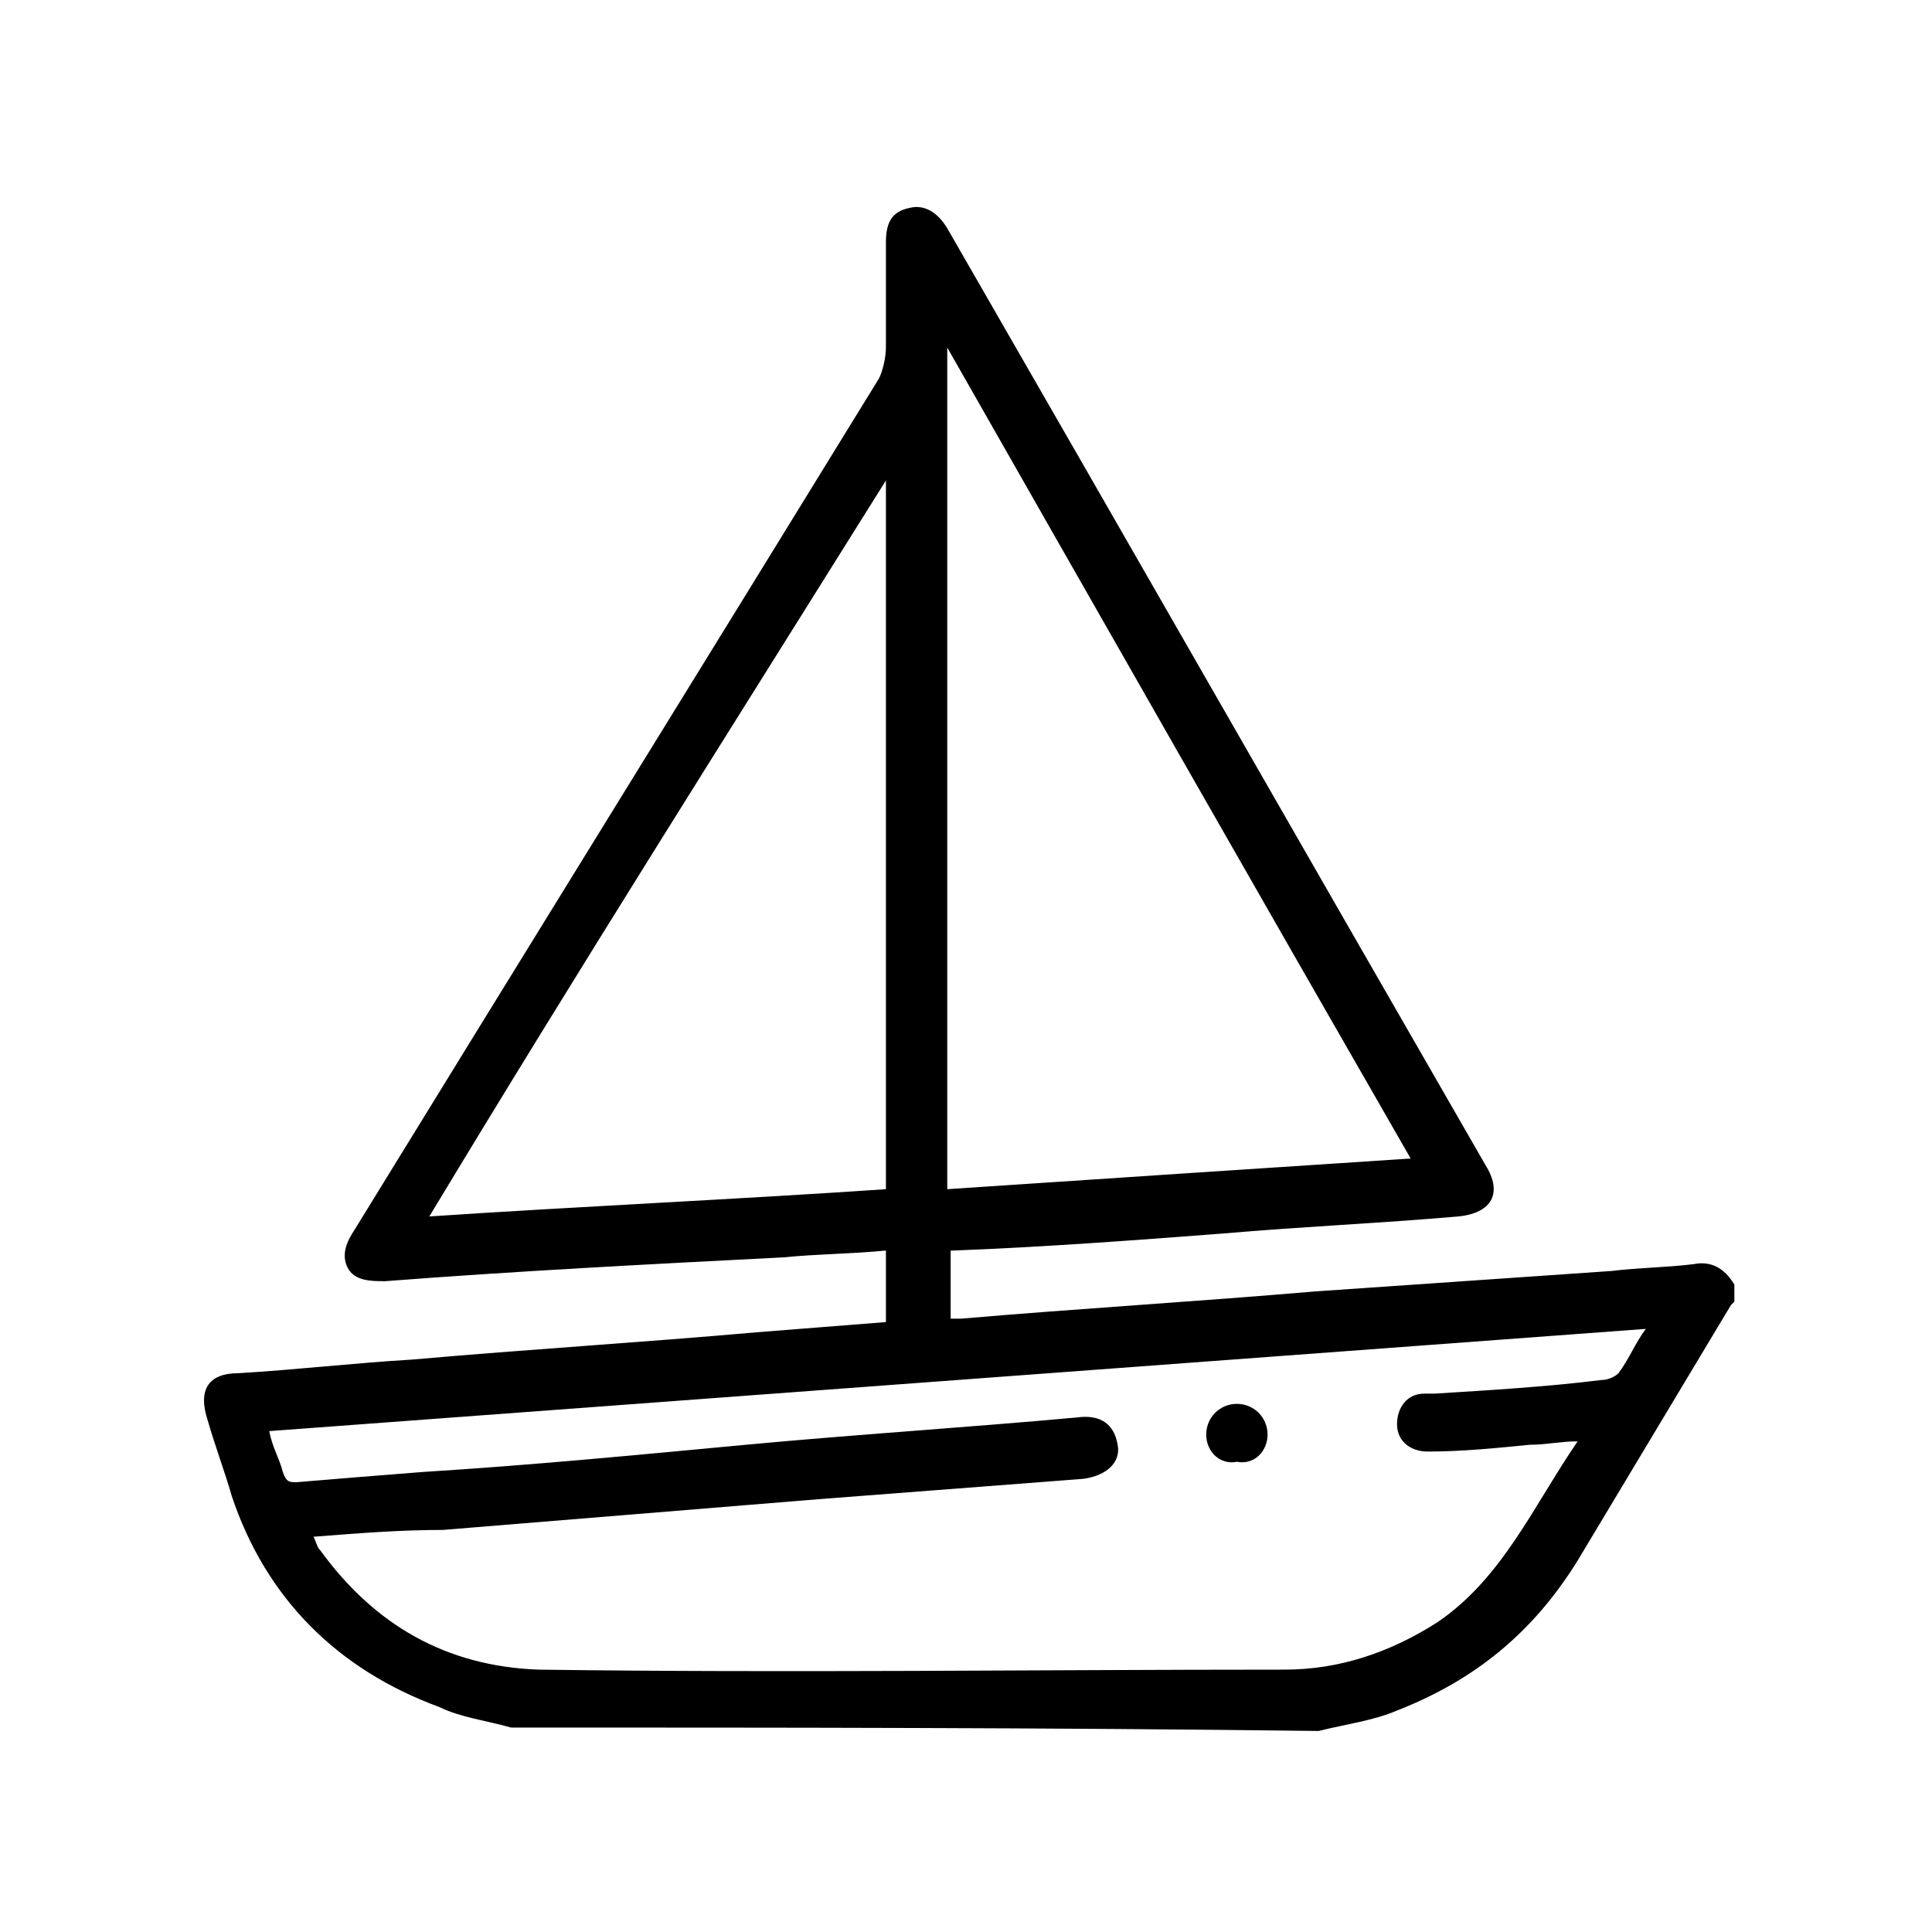
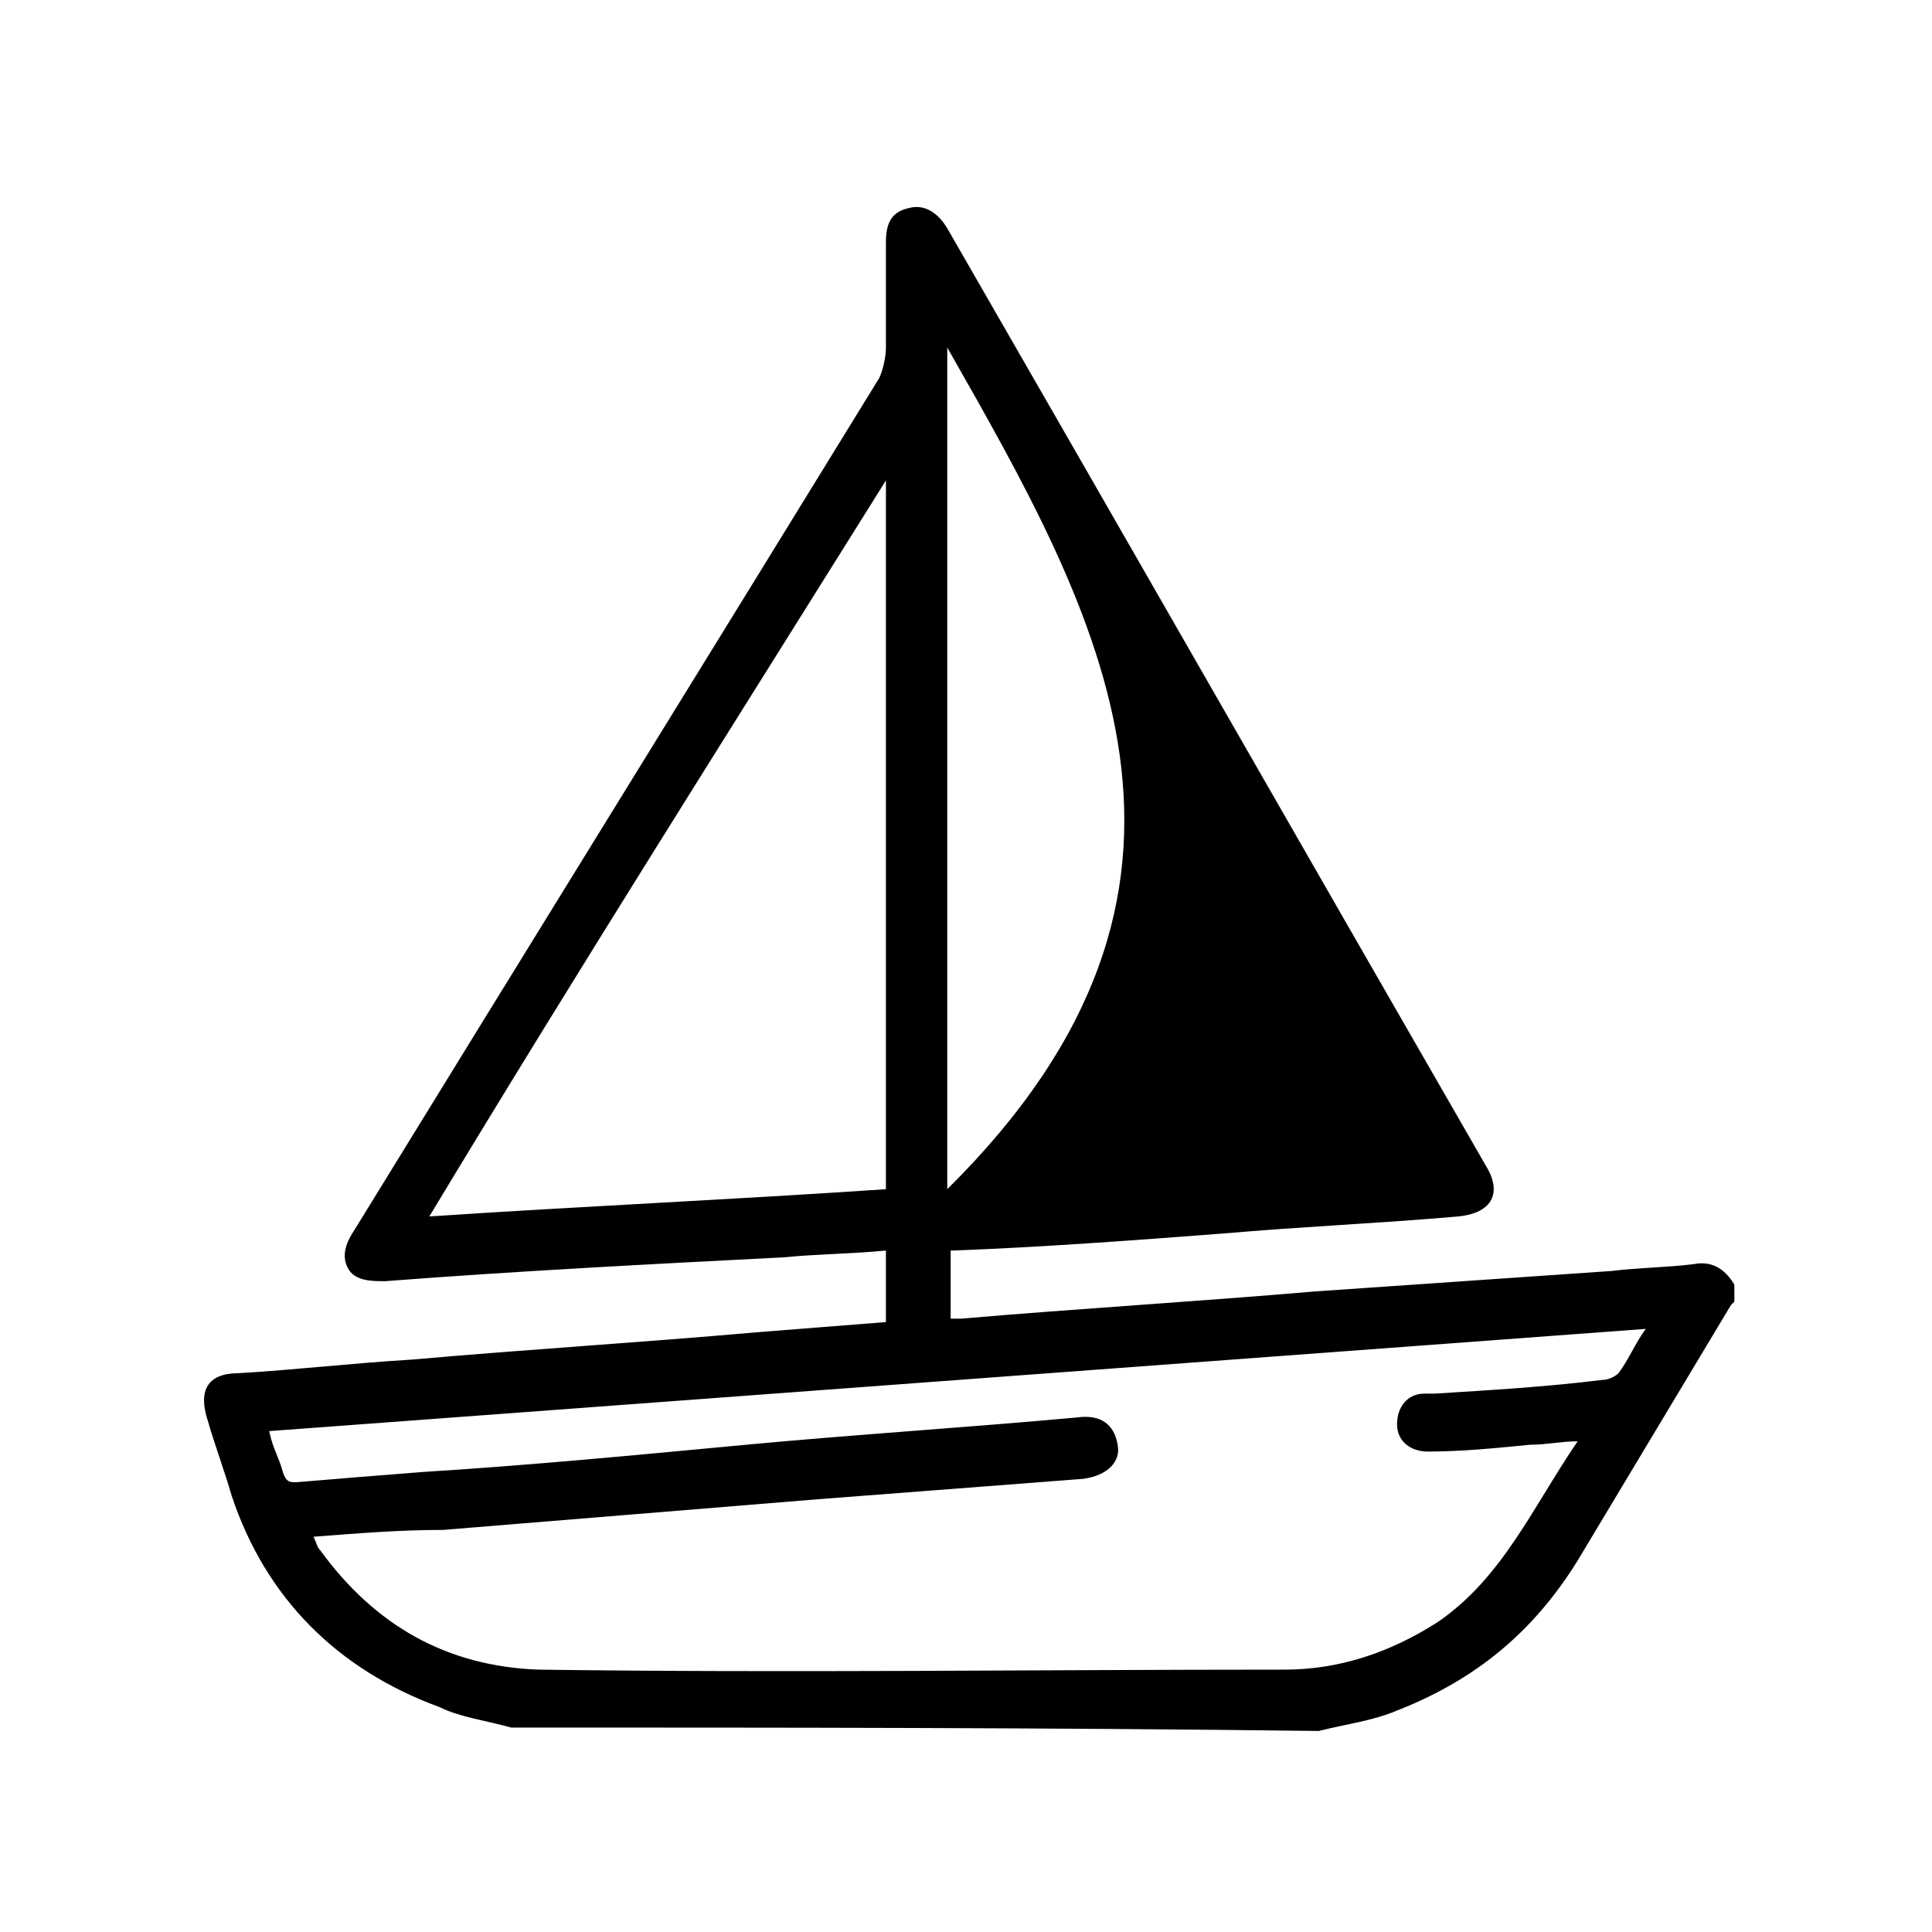
<svg xmlns="http://www.w3.org/2000/svg" version="1.1" id="Livello_1" x="0px" y="0px" viewBox="0 0 56.7 56.7" style="enable-background:new 0 0 56.7 56.7;" xml:space="preserve">
  <style type="text/css">
	.st0{fill:#020203;}
</style>
  <g>
-     <path d="M15,50.7c-0.7-0.2-1.5-0.3-2.1-0.6c-3-1.1-5.1-3.2-6.1-6.2c-0.2-0.7-0.5-1.5-0.7-2.2c-0.3-0.9,0-1.4,0.9-1.4   c1.7-0.1,3.4-0.3,5.1-0.4c3.4-0.3,6.7-0.5,10.1-0.8c1.3-0.1,2.5-0.2,3.8-0.3c0-0.7,0-1.4,0-2.1c-1,0.1-2,0.1-3,0.2   c-3.9,0.2-7.8,0.4-11.7,0.7c-0.4,0-0.9,0-1.1-0.4c-0.2-0.4,0-0.8,0.2-1.1c5.1-8.3,10.3-16.7,15.4-25c0.1-0.2,0.2-0.6,0.2-0.9   c0-1,0-2.1,0-3.1c0-0.6,0.2-0.9,0.7-1c0.4-0.1,0.8,0.1,1.1,0.6c5.3,9.2,10.5,18.3,15.8,27.5c0.5,0.8,0.2,1.4-0.8,1.5   c-2.3,0.2-4.6,0.3-6.9,0.5c-2.6,0.2-5.3,0.4-7.9,0.5c0,0-0.1,0-0.1,0c0,0.6,0,1.3,0,2c0.1,0,0.2,0,0.3,0c3.5-0.3,6.9-0.5,10.4-0.8   c2.9-0.2,5.8-0.4,8.7-0.6c0.8-0.1,1.6-0.1,2.4-0.2c0.5-0.1,0.9,0.1,1.2,0.6c0,0.2,0,0.4,0,0.5c0,0-0.1,0.1-0.1,0.1   c-1.5,2.5-3,5-4.5,7.5c-1.3,2.1-3,3.5-5.3,4.4c-0.7,0.3-1.5,0.4-2.3,0.6C30.7,50.7,22.9,50.7,15,50.7z M9.2,45.1   c0.1,0.2,0.1,0.3,0.2,0.4c1.6,2.2,3.7,3.4,6.4,3.5c7.3,0.1,14.6,0,21.9,0c1.6,0,3.1-0.5,4.5-1.4c1.9-1.3,2.8-3.4,4.1-5.3   c-0.5,0-0.9,0.1-1.4,0.1c-1,0.1-2,0.2-3,0.2c-0.5,0-0.9-0.3-0.9-0.8c0-0.5,0.3-0.9,0.8-0.9c0.1,0,0.2,0,0.3,0   c1.6-0.1,3.3-0.2,4.9-0.4c0.2,0,0.4-0.1,0.5-0.2c0.3-0.4,0.5-0.9,0.8-1.3c-13.5,1-26.9,2-40.4,3c0.1,0.5,0.3,0.8,0.4,1.2   c0.1,0.3,0.2,0.3,0.4,0.3c1.2-0.1,2.4-0.2,3.7-0.3c3.2-0.2,6.3-0.5,9.5-0.8c3.2-0.3,6.4-0.5,9.7-0.8c0.7-0.1,1.1,0.2,1.2,0.8   c0.1,0.5-0.3,0.9-1,1c-2.6,0.2-5.2,0.4-7.8,0.6c-3.7,0.3-7.3,0.6-11,0.9C11.7,44.9,10.5,45,9.2,45.1z M27.8,10.2   c0,8.3,0,16.5,0,24.7c4.5-0.3,9-0.6,13.6-0.9C36.8,26,32.3,18.1,27.8,10.2z M26,14.1C25.9,14.1,25.9,14.1,26,14.1   c-4.5,7.2-9,14.3-13.4,21.6c4.5-0.3,9-0.5,13.4-0.8C26,28,26,21.1,26,14.1z" />
-     <path d="M35.4,42.1c0-0.5,0.4-0.9,0.9-0.9c0.5,0,0.9,0.4,0.9,0.9c0,0.5-0.4,0.9-0.9,0.8C35.8,43,35.4,42.6,35.4,42.1z" />
+     <path d="M15,50.7c-0.7-0.2-1.5-0.3-2.1-0.6c-3-1.1-5.1-3.2-6.1-6.2c-0.2-0.7-0.5-1.5-0.7-2.2c-0.3-0.9,0-1.4,0.9-1.4   c1.7-0.1,3.4-0.3,5.1-0.4c3.4-0.3,6.7-0.5,10.1-0.8c1.3-0.1,2.5-0.2,3.8-0.3c0-0.7,0-1.4,0-2.1c-1,0.1-2,0.1-3,0.2   c-3.9,0.2-7.8,0.4-11.7,0.7c-0.4,0-0.9,0-1.1-0.4c-0.2-0.4,0-0.8,0.2-1.1c5.1-8.3,10.3-16.7,15.4-25c0.1-0.2,0.2-0.6,0.2-0.9   c0-1,0-2.1,0-3.1c0-0.6,0.2-0.9,0.7-1c0.4-0.1,0.8,0.1,1.1,0.6c5.3,9.2,10.5,18.3,15.8,27.5c0.5,0.8,0.2,1.4-0.8,1.5   c-2.3,0.2-4.6,0.3-6.9,0.5c-2.6,0.2-5.3,0.4-7.9,0.5c0,0-0.1,0-0.1,0c0,0.6,0,1.3,0,2c0.1,0,0.2,0,0.3,0c3.5-0.3,6.9-0.5,10.4-0.8   c2.9-0.2,5.8-0.4,8.7-0.6c0.8-0.1,1.6-0.1,2.4-0.2c0.5-0.1,0.9,0.1,1.2,0.6c0,0.2,0,0.4,0,0.5c0,0-0.1,0.1-0.1,0.1   c-1.5,2.5-3,5-4.5,7.5c-1.3,2.1-3,3.5-5.3,4.4c-0.7,0.3-1.5,0.4-2.3,0.6C30.7,50.7,22.9,50.7,15,50.7z M9.2,45.1   c0.1,0.2,0.1,0.3,0.2,0.4c1.6,2.2,3.7,3.4,6.4,3.5c7.3,0.1,14.6,0,21.9,0c1.6,0,3.1-0.5,4.5-1.4c1.9-1.3,2.8-3.4,4.1-5.3   c-0.5,0-0.9,0.1-1.4,0.1c-1,0.1-2,0.2-3,0.2c-0.5,0-0.9-0.3-0.9-0.8c0-0.5,0.3-0.9,0.8-0.9c0.1,0,0.2,0,0.3,0   c1.6-0.1,3.3-0.2,4.9-0.4c0.2,0,0.4-0.1,0.5-0.2c0.3-0.4,0.5-0.9,0.8-1.3c-13.5,1-26.9,2-40.4,3c0.1,0.5,0.3,0.8,0.4,1.2   c0.1,0.3,0.2,0.3,0.4,0.3c1.2-0.1,2.4-0.2,3.7-0.3c3.2-0.2,6.3-0.5,9.5-0.8c3.2-0.3,6.4-0.5,9.7-0.8c0.7-0.1,1.1,0.2,1.2,0.8   c0.1,0.5-0.3,0.9-1,1c-2.6,0.2-5.2,0.4-7.8,0.6c-3.7,0.3-7.3,0.6-11,0.9C11.7,44.9,10.5,45,9.2,45.1z M27.8,10.2   c0,8.3,0,16.5,0,24.7C36.8,26,32.3,18.1,27.8,10.2z M26,14.1C25.9,14.1,25.9,14.1,26,14.1   c-4.5,7.2-9,14.3-13.4,21.6c4.5-0.3,9-0.5,13.4-0.8C26,28,26,21.1,26,14.1z" />
  </g>
</svg>